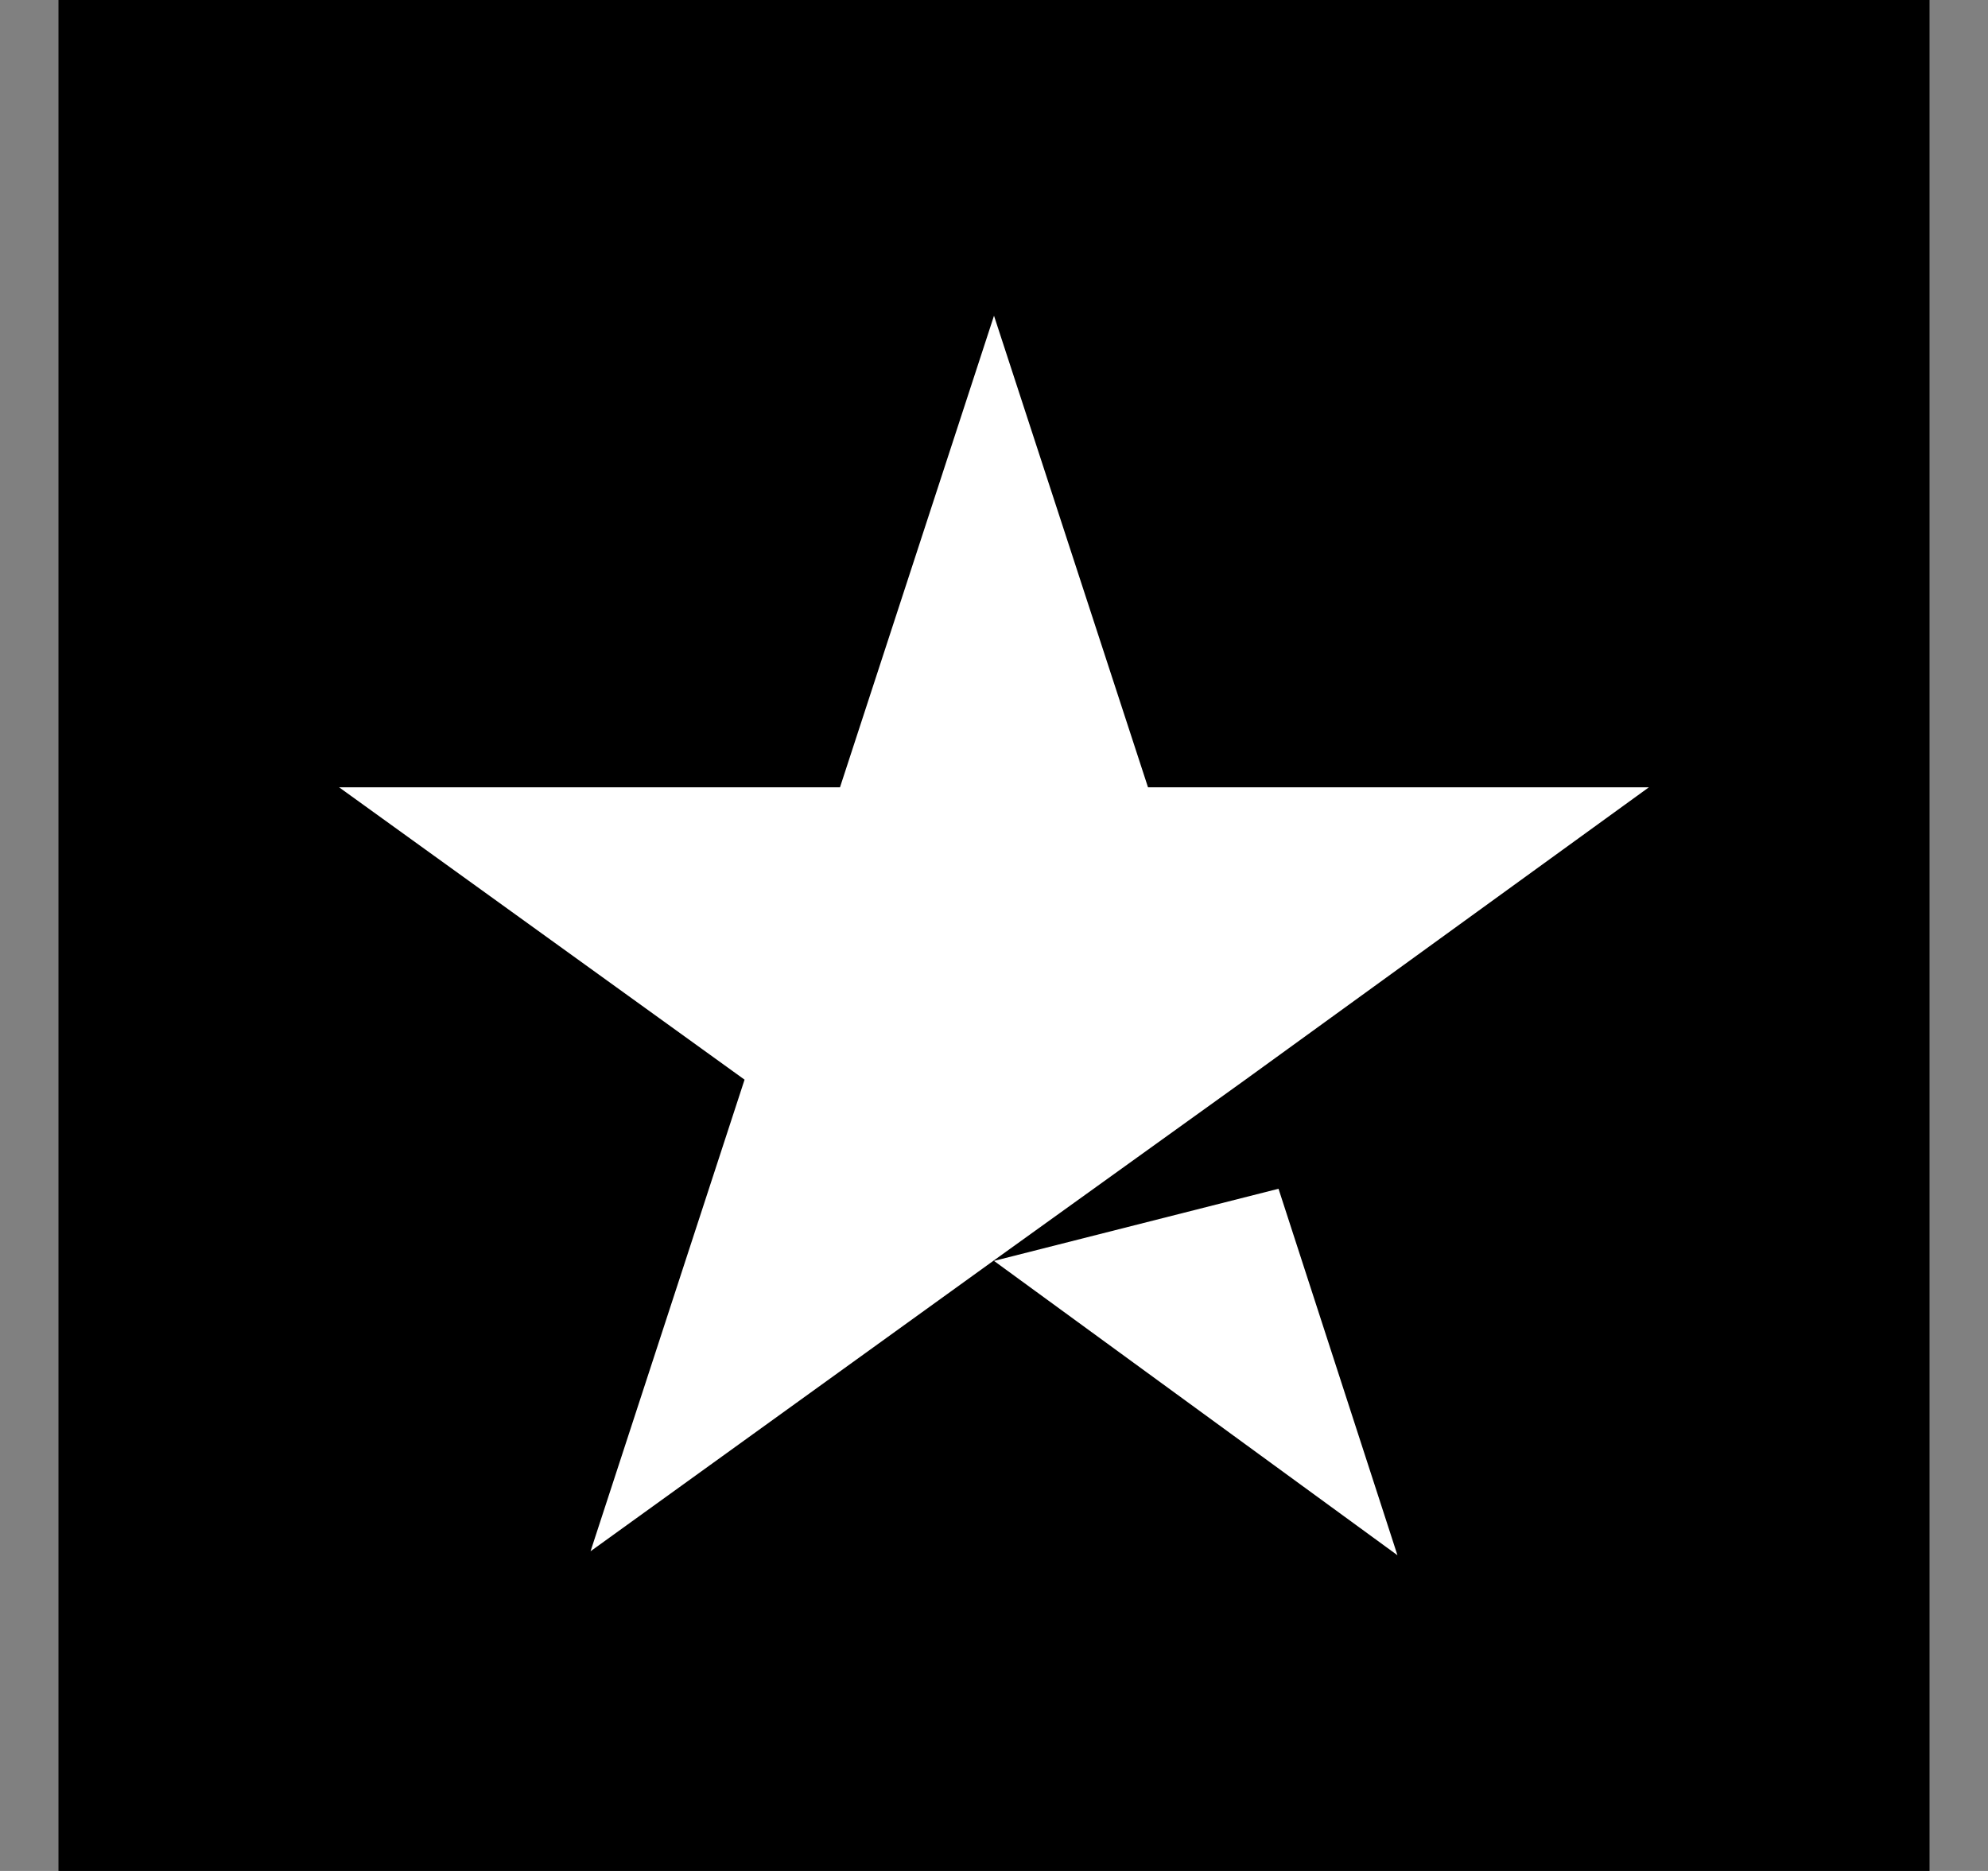
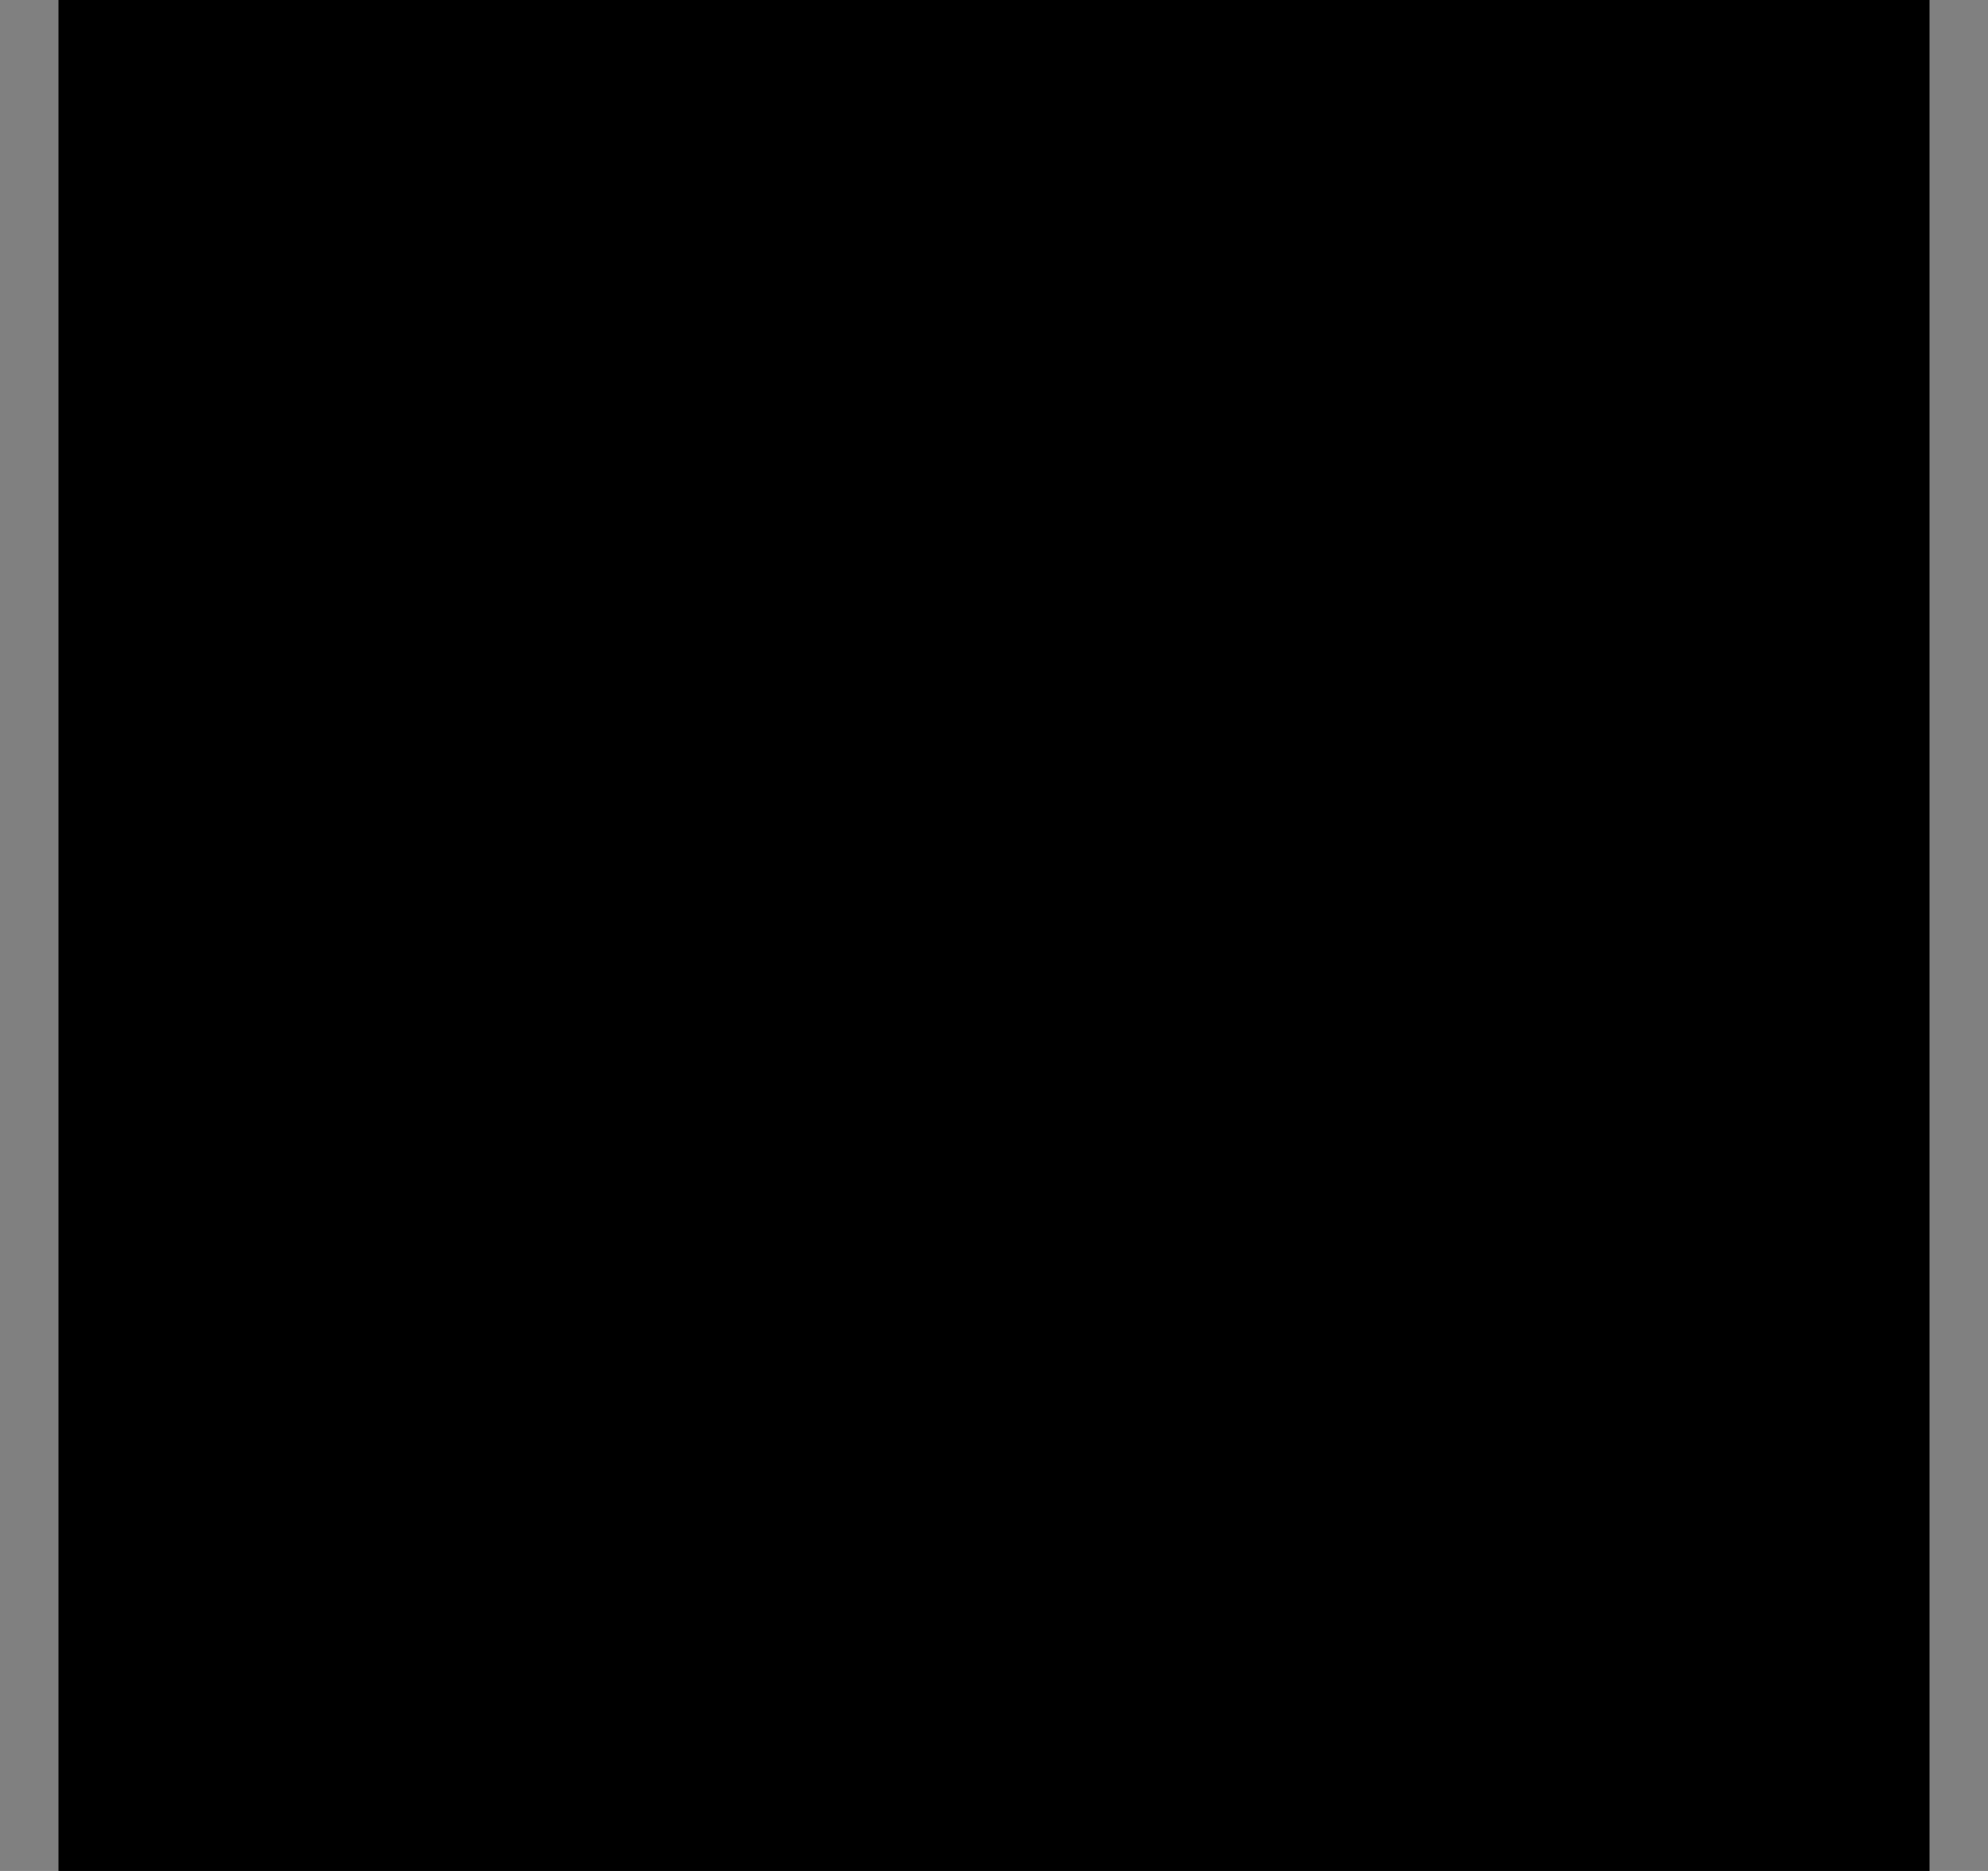
<svg xmlns="http://www.w3.org/2000/svg" width="17" height="16" fill="none">
  <rect width="100%" height="100%" fill="#808080" stroke="none" />
-   <path d="M16.5 0H.5v16h16V0Z" fill="#00B67A" style="fill:color(display-p3 0 .714 .478);fill-opacity:1" />
-   <path d="m8.5 10.783 2.433-.617L11.95 13.3 8.5 10.783Zm5.6-4.05H9.817L8.5 2.7 7.183 6.733H2.9l3.467 2.5-1.317 4.033 3.467-2.5 2.133-1.533 3.45-2.5Z" fill="#fff" style="fill:#fff;fill-opacity:1" />
+   <path d="M16.5 0H.5v16h16Z" fill="#00B67A" style="fill:color(display-p3 0 .714 .478);fill-opacity:1" />
</svg>